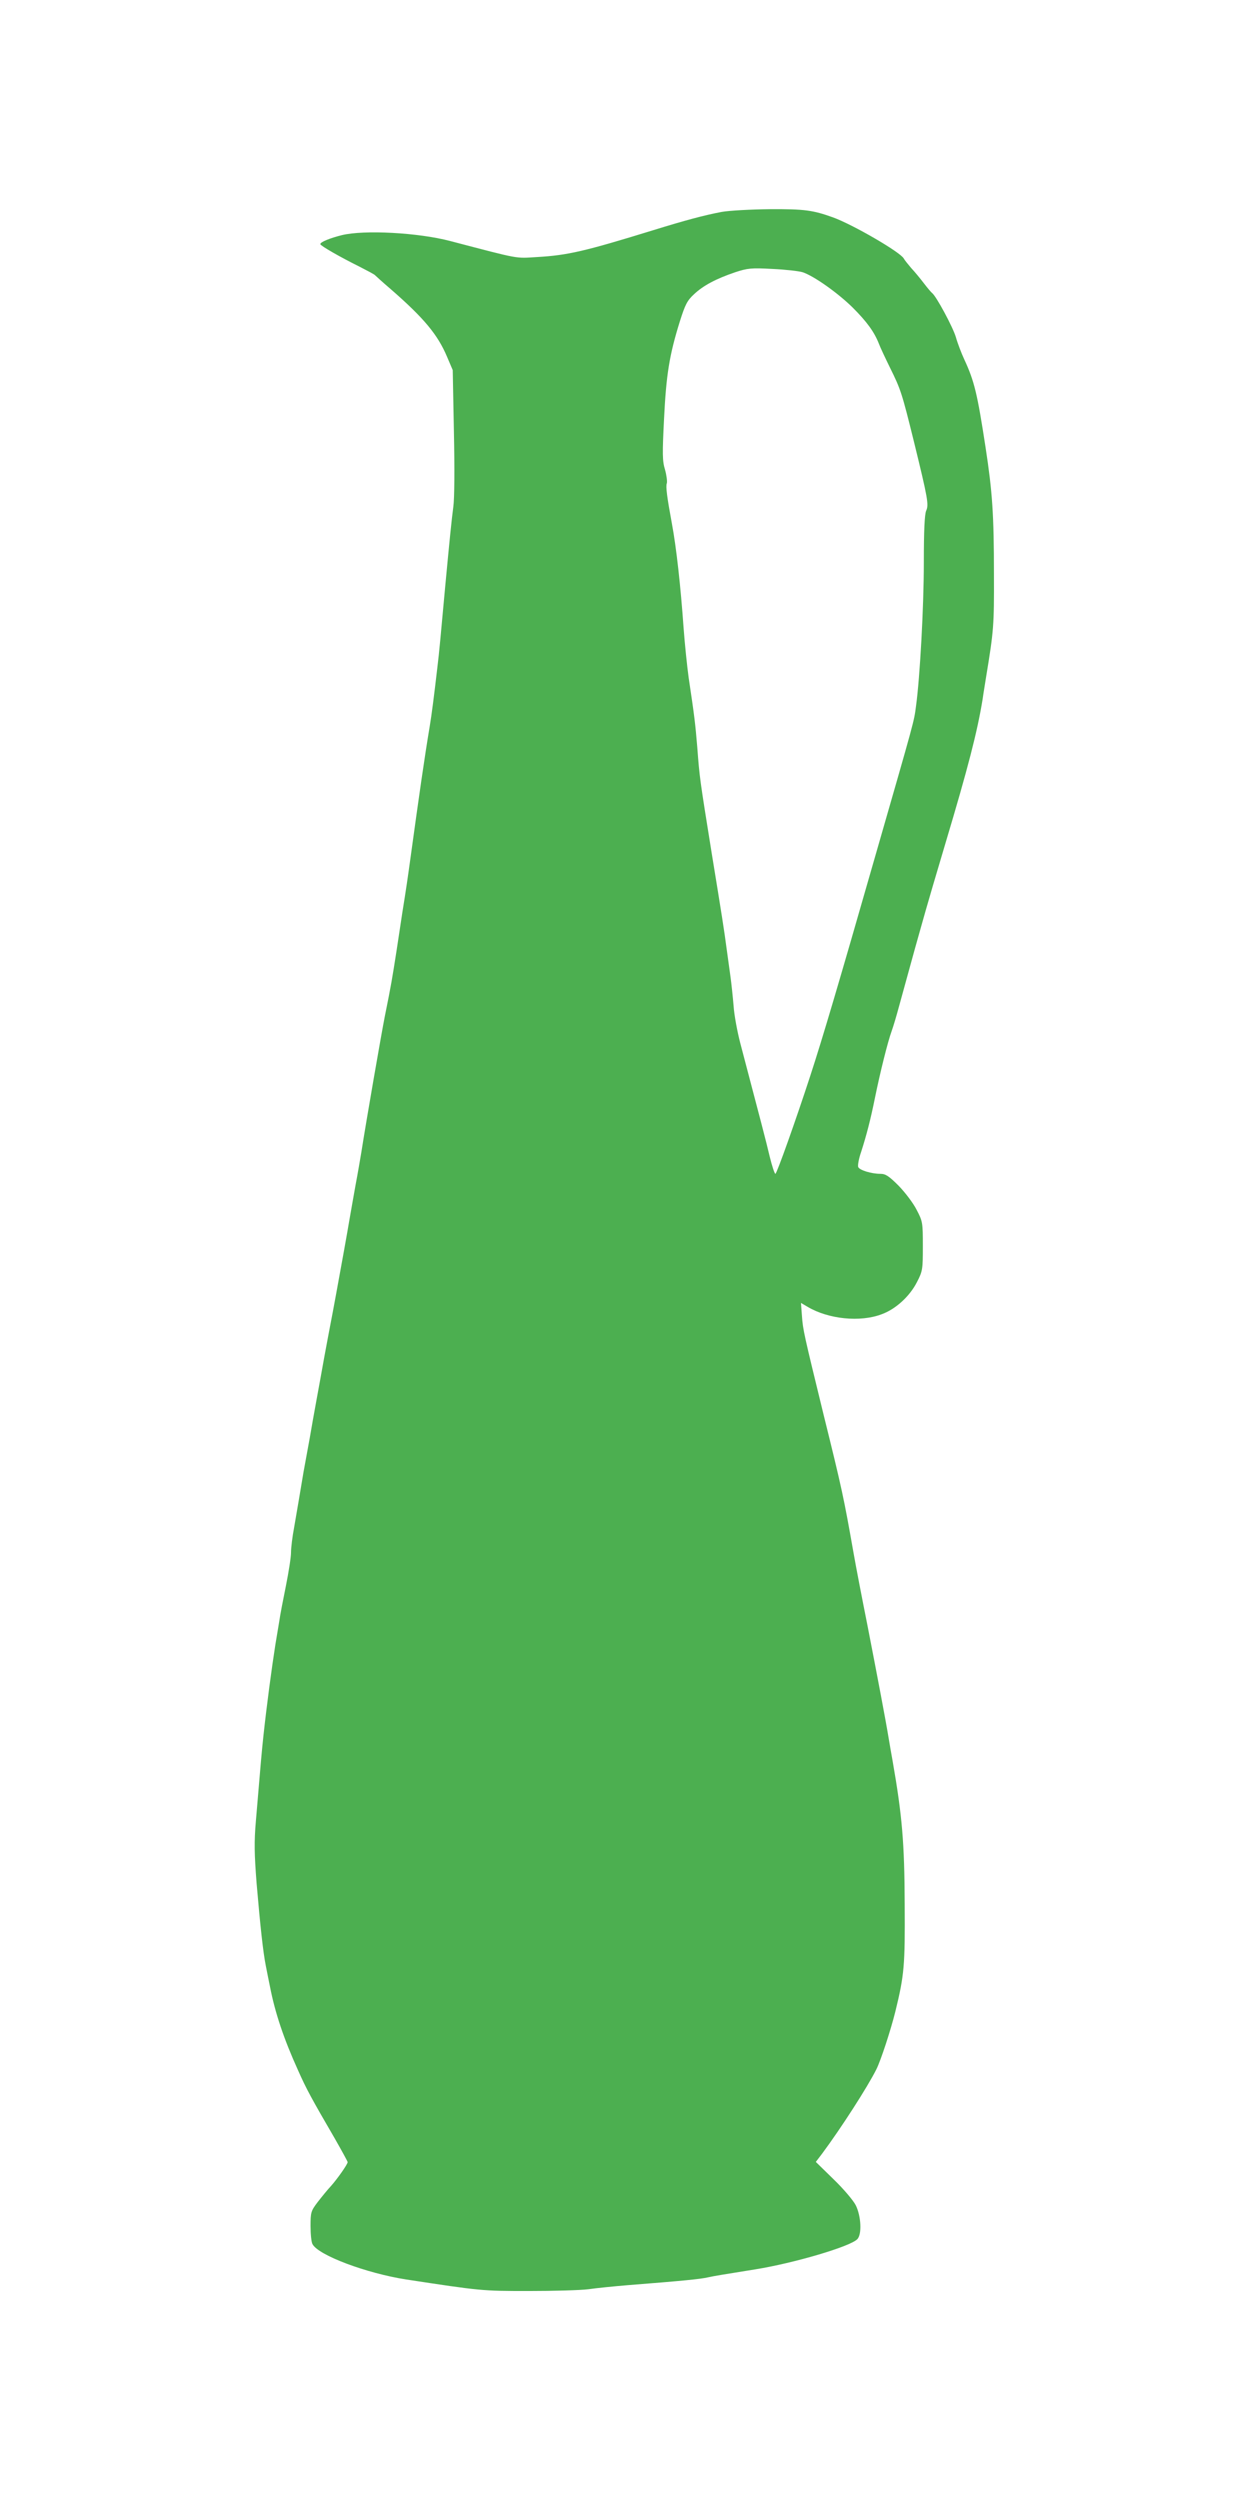
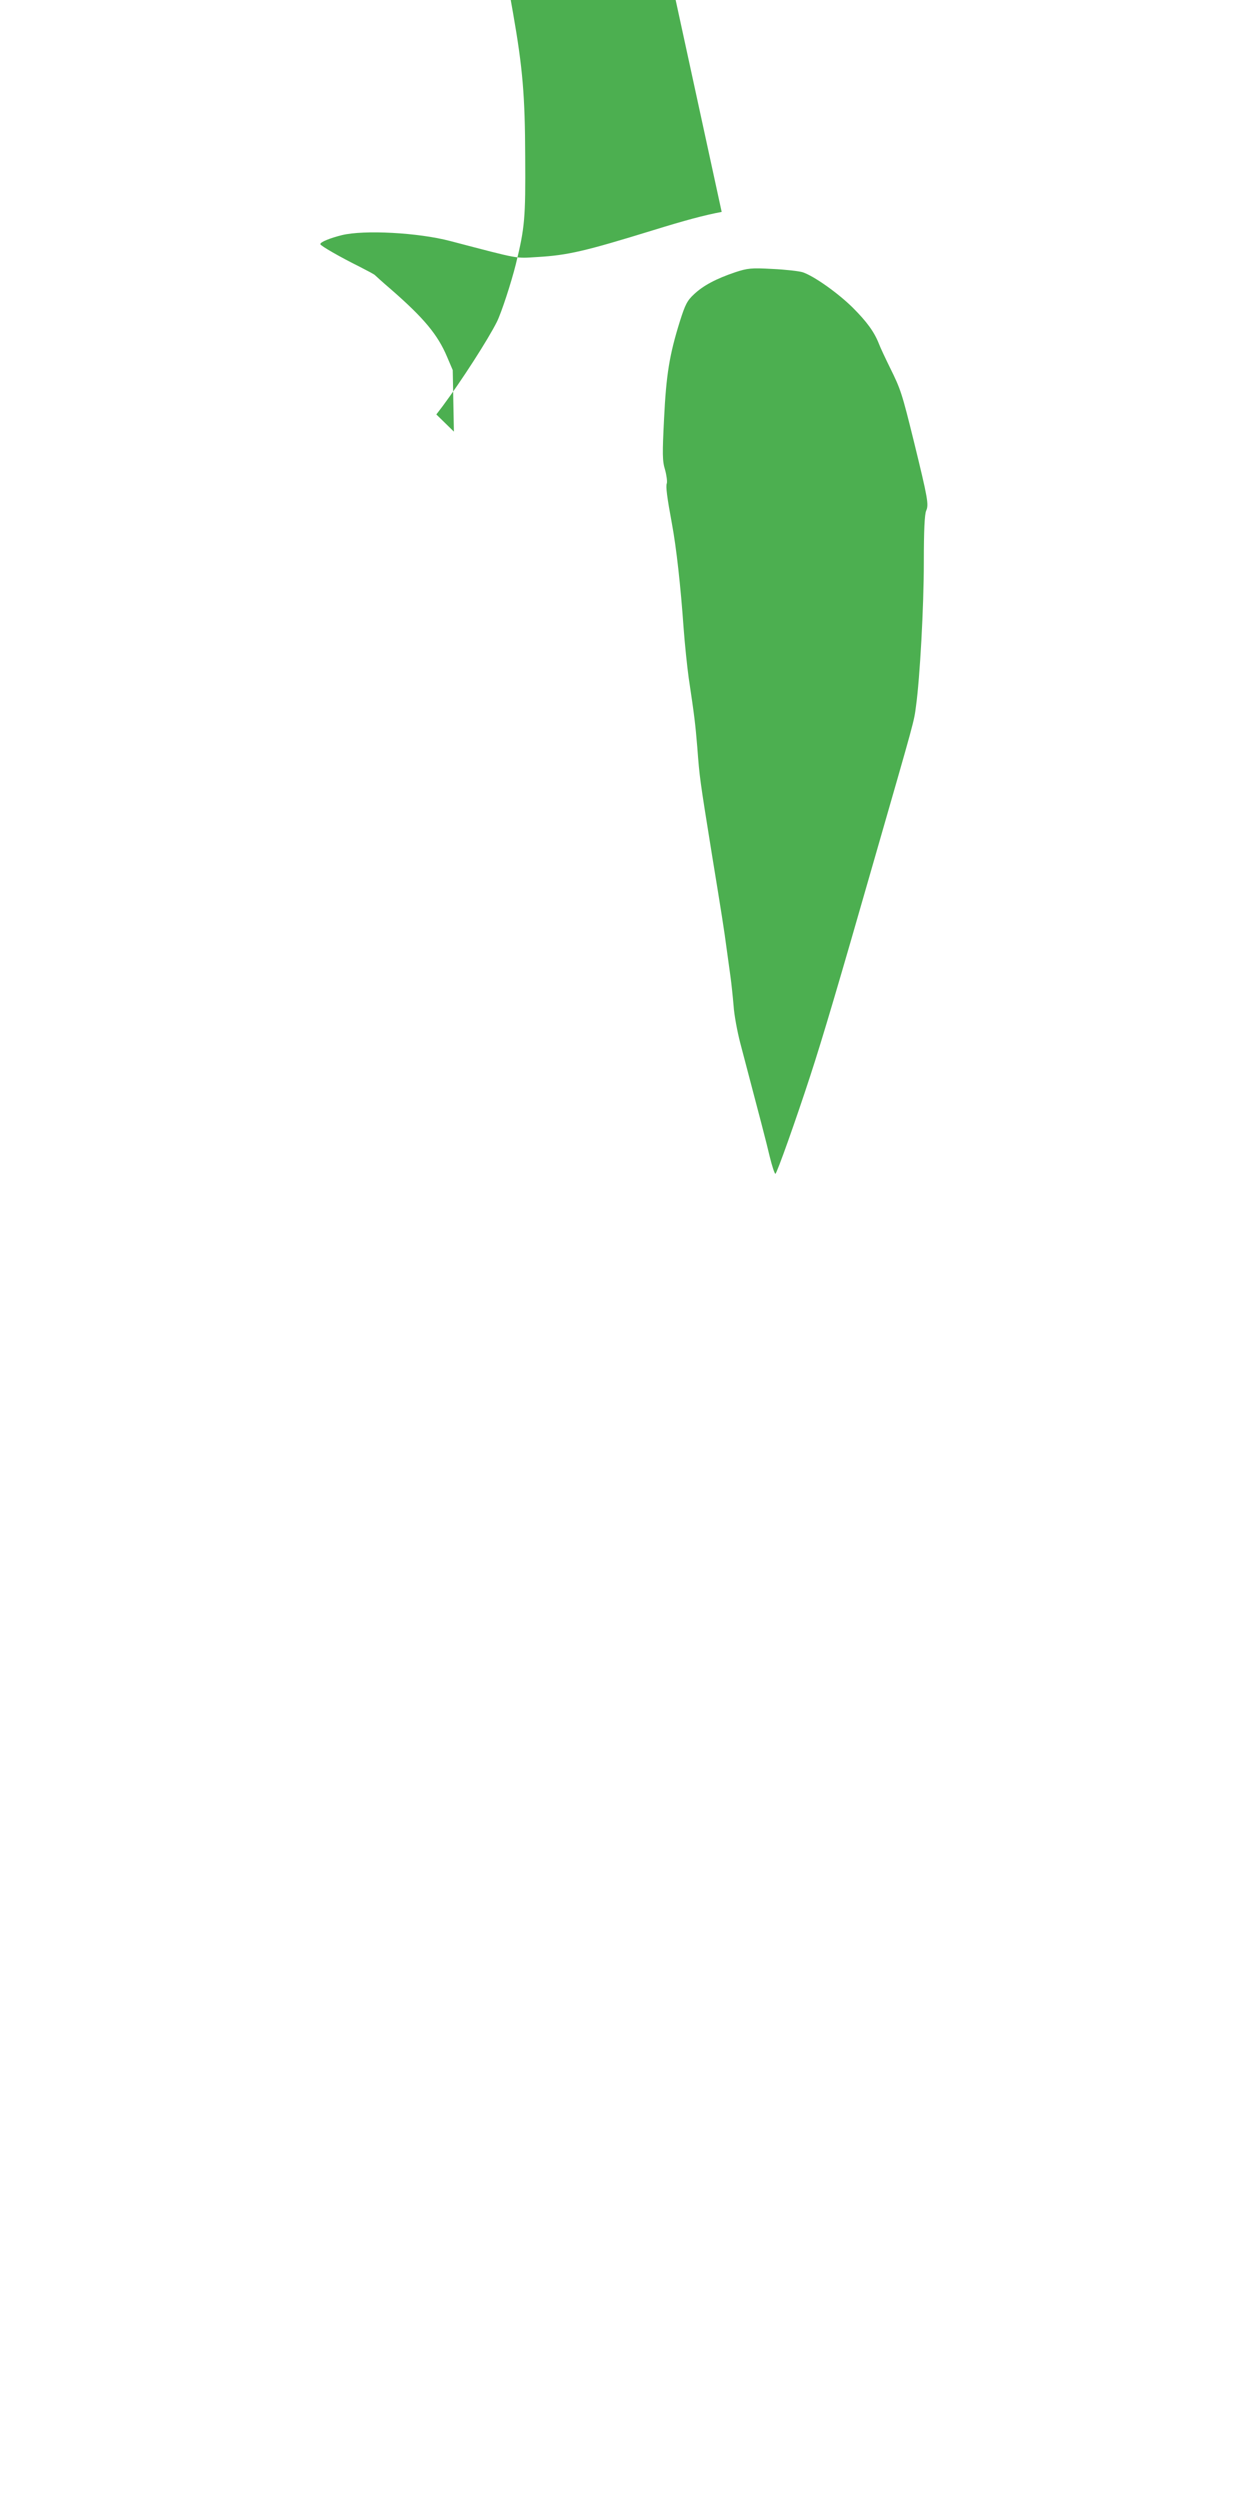
<svg xmlns="http://www.w3.org/2000/svg" version="1.0" width="640pt" height="1280pt" viewBox="0 0 640 1280" preserveAspectRatio="xMidYMid meet">
  <g transform="translate(0,1280) scale(0.1,-0.1)" fill="#4caf50" stroke="none">
-     <path d="M3695 11715 c-90 -17 -187 -43 -355 -95 -344 -106 -433 -127 -589 -136 -115 -7 -83 -13 -446 82 -163 43 -441 58 -555 30 -60 -15 -110 -35 -110 -46 0 -8 103 -67 200 -115 41 -21 77 -40 80 -44 3 -3 39 -36 80 -71 170 -148 241 -233 289 -347 l29 -68 6 -315 c4 -188 3 -343 -3 -385 -9 -68 -19 -168 -41 -402 -24 -261 -31 -343 -41 -423 -16 -138 -29 -241 -39 -300 -26 -155 -53 -343 -100 -685 -11 -80 -21 -150 -40 -267 -5 -35 -19 -124 -30 -198 -22 -140 -26 -167 -60 -335 -17 -86 -94 -529 -120 -695 -5 -30 -18 -107 -30 -170 -11 -63 -25 -140 -30 -170 -5 -30 -18 -104 -29 -165 -11 -60 -29 -159 -40 -220 -11 -60 -25 -135 -31 -165 -6 -30 -19 -102 -30 -160 -10 -58 -28 -154 -39 -215 -11 -60 -27 -149 -35 -197 -9 -49 -23 -127 -32 -175 -8 -49 -19 -113 -24 -143 -5 -30 -16 -93 -24 -140 -9 -47 -16 -105 -16 -129 0 -24 -12 -100 -26 -170 -14 -69 -30 -151 -34 -181 -5 -30 -14 -84 -20 -120 -19 -121 -44 -308 -61 -465 -9 -85 -13 -128 -39 -440 -9 -105 -8 -166 4 -320 19 -221 33 -350 47 -420 5 -27 15 -75 21 -105 26 -135 71 -269 144 -430 43 -97 70 -146 188 -349 36 -63 66 -118 66 -121 0 -11 -53 -86 -85 -122 -17 -18 -47 -55 -68 -82 -35 -46 -37 -53 -37 -123 0 -41 4 -83 10 -93 30 -57 275 -149 480 -181 381 -58 387 -59 625 -59 129 0 267 4 307 9 40 6 132 15 203 21 281 22 371 31 410 40 37 8 69 13 243 41 198 32 483 116 521 154 25 24 20 120 -8 175 -13 25 -64 85 -114 133 l-90 88 32 42 c98 132 233 342 278 432 23 46 73 199 97 295 46 188 50 235 48 550 -1 315 -13 455 -62 735 -6 33 -15 85 -20 115 -14 86 -57 313 -109 580 -27 135 -59 301 -71 370 -50 283 -58 322 -154 710 -100 410 -105 431 -110 502 l-5 67 34 -20 c106 -63 269 -80 379 -38 72 26 144 92 181 165 29 56 30 65 30 184 0 121 -1 127 -32 186 -17 34 -59 89 -92 123 -50 50 -67 61 -93 61 -47 0 -108 19 -114 35 -3 8 3 43 15 77 27 84 48 164 71 278 26 128 65 285 85 340 9 25 25 79 36 120 30 109 44 160 84 305 20 72 45 159 55 195 10 36 55 189 100 340 117 391 164 574 191 740 4 30 13 82 18 115 39 236 41 263 40 524 0 307 -8 423 -43 651 -42 274 -57 338 -109 450 -14 30 -34 82 -43 114 -15 51 -101 211 -122 226 -4 3 -23 25 -42 50 -19 25 -48 60 -65 78 -16 19 -34 41 -38 49 -19 33 -260 173 -362 210 -103 37 -146 43 -323 42 -97 -1 -208 -7 -247 -14z m415 -309 c59 -20 181 -107 256 -181 72 -72 110 -124 134 -185 7 -19 33 -74 57 -123 55 -111 61 -130 122 -377 72 -294 77 -324 63 -355 -8 -18 -12 -101 -12 -263 0 -229 -20 -592 -40 -737 -11 -83 -3 -53 -215 -790 -178 -621 -262 -906 -327 -1105 -72 -221 -171 -500 -178 -500 -4 0 -17 39 -29 88 -18 77 -48 191 -151 582 -15 58 -31 143 -34 190 -4 47 -11 114 -16 150 -5 36 -14 101 -20 145 -12 91 -24 168 -75 480 -63 392 -63 392 -75 550 -10 119 -14 155 -44 355 -8 58 -20 173 -26 255 -15 213 -37 412 -60 535 -25 135 -32 190 -26 205 3 9 -1 41 -9 70 -14 45 -14 82 -5 262 11 224 27 325 81 498 27 85 37 106 73 139 48 45 113 79 210 112 64 21 83 23 191 17 66 -3 136 -11 155 -17z" />
+     <path d="M3695 11715 c-90 -17 -187 -43 -355 -95 -344 -106 -433 -127 -589 -136 -115 -7 -83 -13 -446 82 -163 43 -441 58 -555 30 -60 -15 -110 -35 -110 -46 0 -8 103 -67 200 -115 41 -21 77 -40 80 -44 3 -3 39 -36 80 -71 170 -148 241 -233 289 -347 l29 -68 6 -315 l-90 88 32 42 c98 132 233 342 278 432 23 46 73 199 97 295 46 188 50 235 48 550 -1 315 -13 455 -62 735 -6 33 -15 85 -20 115 -14 86 -57 313 -109 580 -27 135 -59 301 -71 370 -50 283 -58 322 -154 710 -100 410 -105 431 -110 502 l-5 67 34 -20 c106 -63 269 -80 379 -38 72 26 144 92 181 165 29 56 30 65 30 184 0 121 -1 127 -32 186 -17 34 -59 89 -92 123 -50 50 -67 61 -93 61 -47 0 -108 19 -114 35 -3 8 3 43 15 77 27 84 48 164 71 278 26 128 65 285 85 340 9 25 25 79 36 120 30 109 44 160 84 305 20 72 45 159 55 195 10 36 55 189 100 340 117 391 164 574 191 740 4 30 13 82 18 115 39 236 41 263 40 524 0 307 -8 423 -43 651 -42 274 -57 338 -109 450 -14 30 -34 82 -43 114 -15 51 -101 211 -122 226 -4 3 -23 25 -42 50 -19 25 -48 60 -65 78 -16 19 -34 41 -38 49 -19 33 -260 173 -362 210 -103 37 -146 43 -323 42 -97 -1 -208 -7 -247 -14z m415 -309 c59 -20 181 -107 256 -181 72 -72 110 -124 134 -185 7 -19 33 -74 57 -123 55 -111 61 -130 122 -377 72 -294 77 -324 63 -355 -8 -18 -12 -101 -12 -263 0 -229 -20 -592 -40 -737 -11 -83 -3 -53 -215 -790 -178 -621 -262 -906 -327 -1105 -72 -221 -171 -500 -178 -500 -4 0 -17 39 -29 88 -18 77 -48 191 -151 582 -15 58 -31 143 -34 190 -4 47 -11 114 -16 150 -5 36 -14 101 -20 145 -12 91 -24 168 -75 480 -63 392 -63 392 -75 550 -10 119 -14 155 -44 355 -8 58 -20 173 -26 255 -15 213 -37 412 -60 535 -25 135 -32 190 -26 205 3 9 -1 41 -9 70 -14 45 -14 82 -5 262 11 224 27 325 81 498 27 85 37 106 73 139 48 45 113 79 210 112 64 21 83 23 191 17 66 -3 136 -11 155 -17z" />
  </g>
</svg>